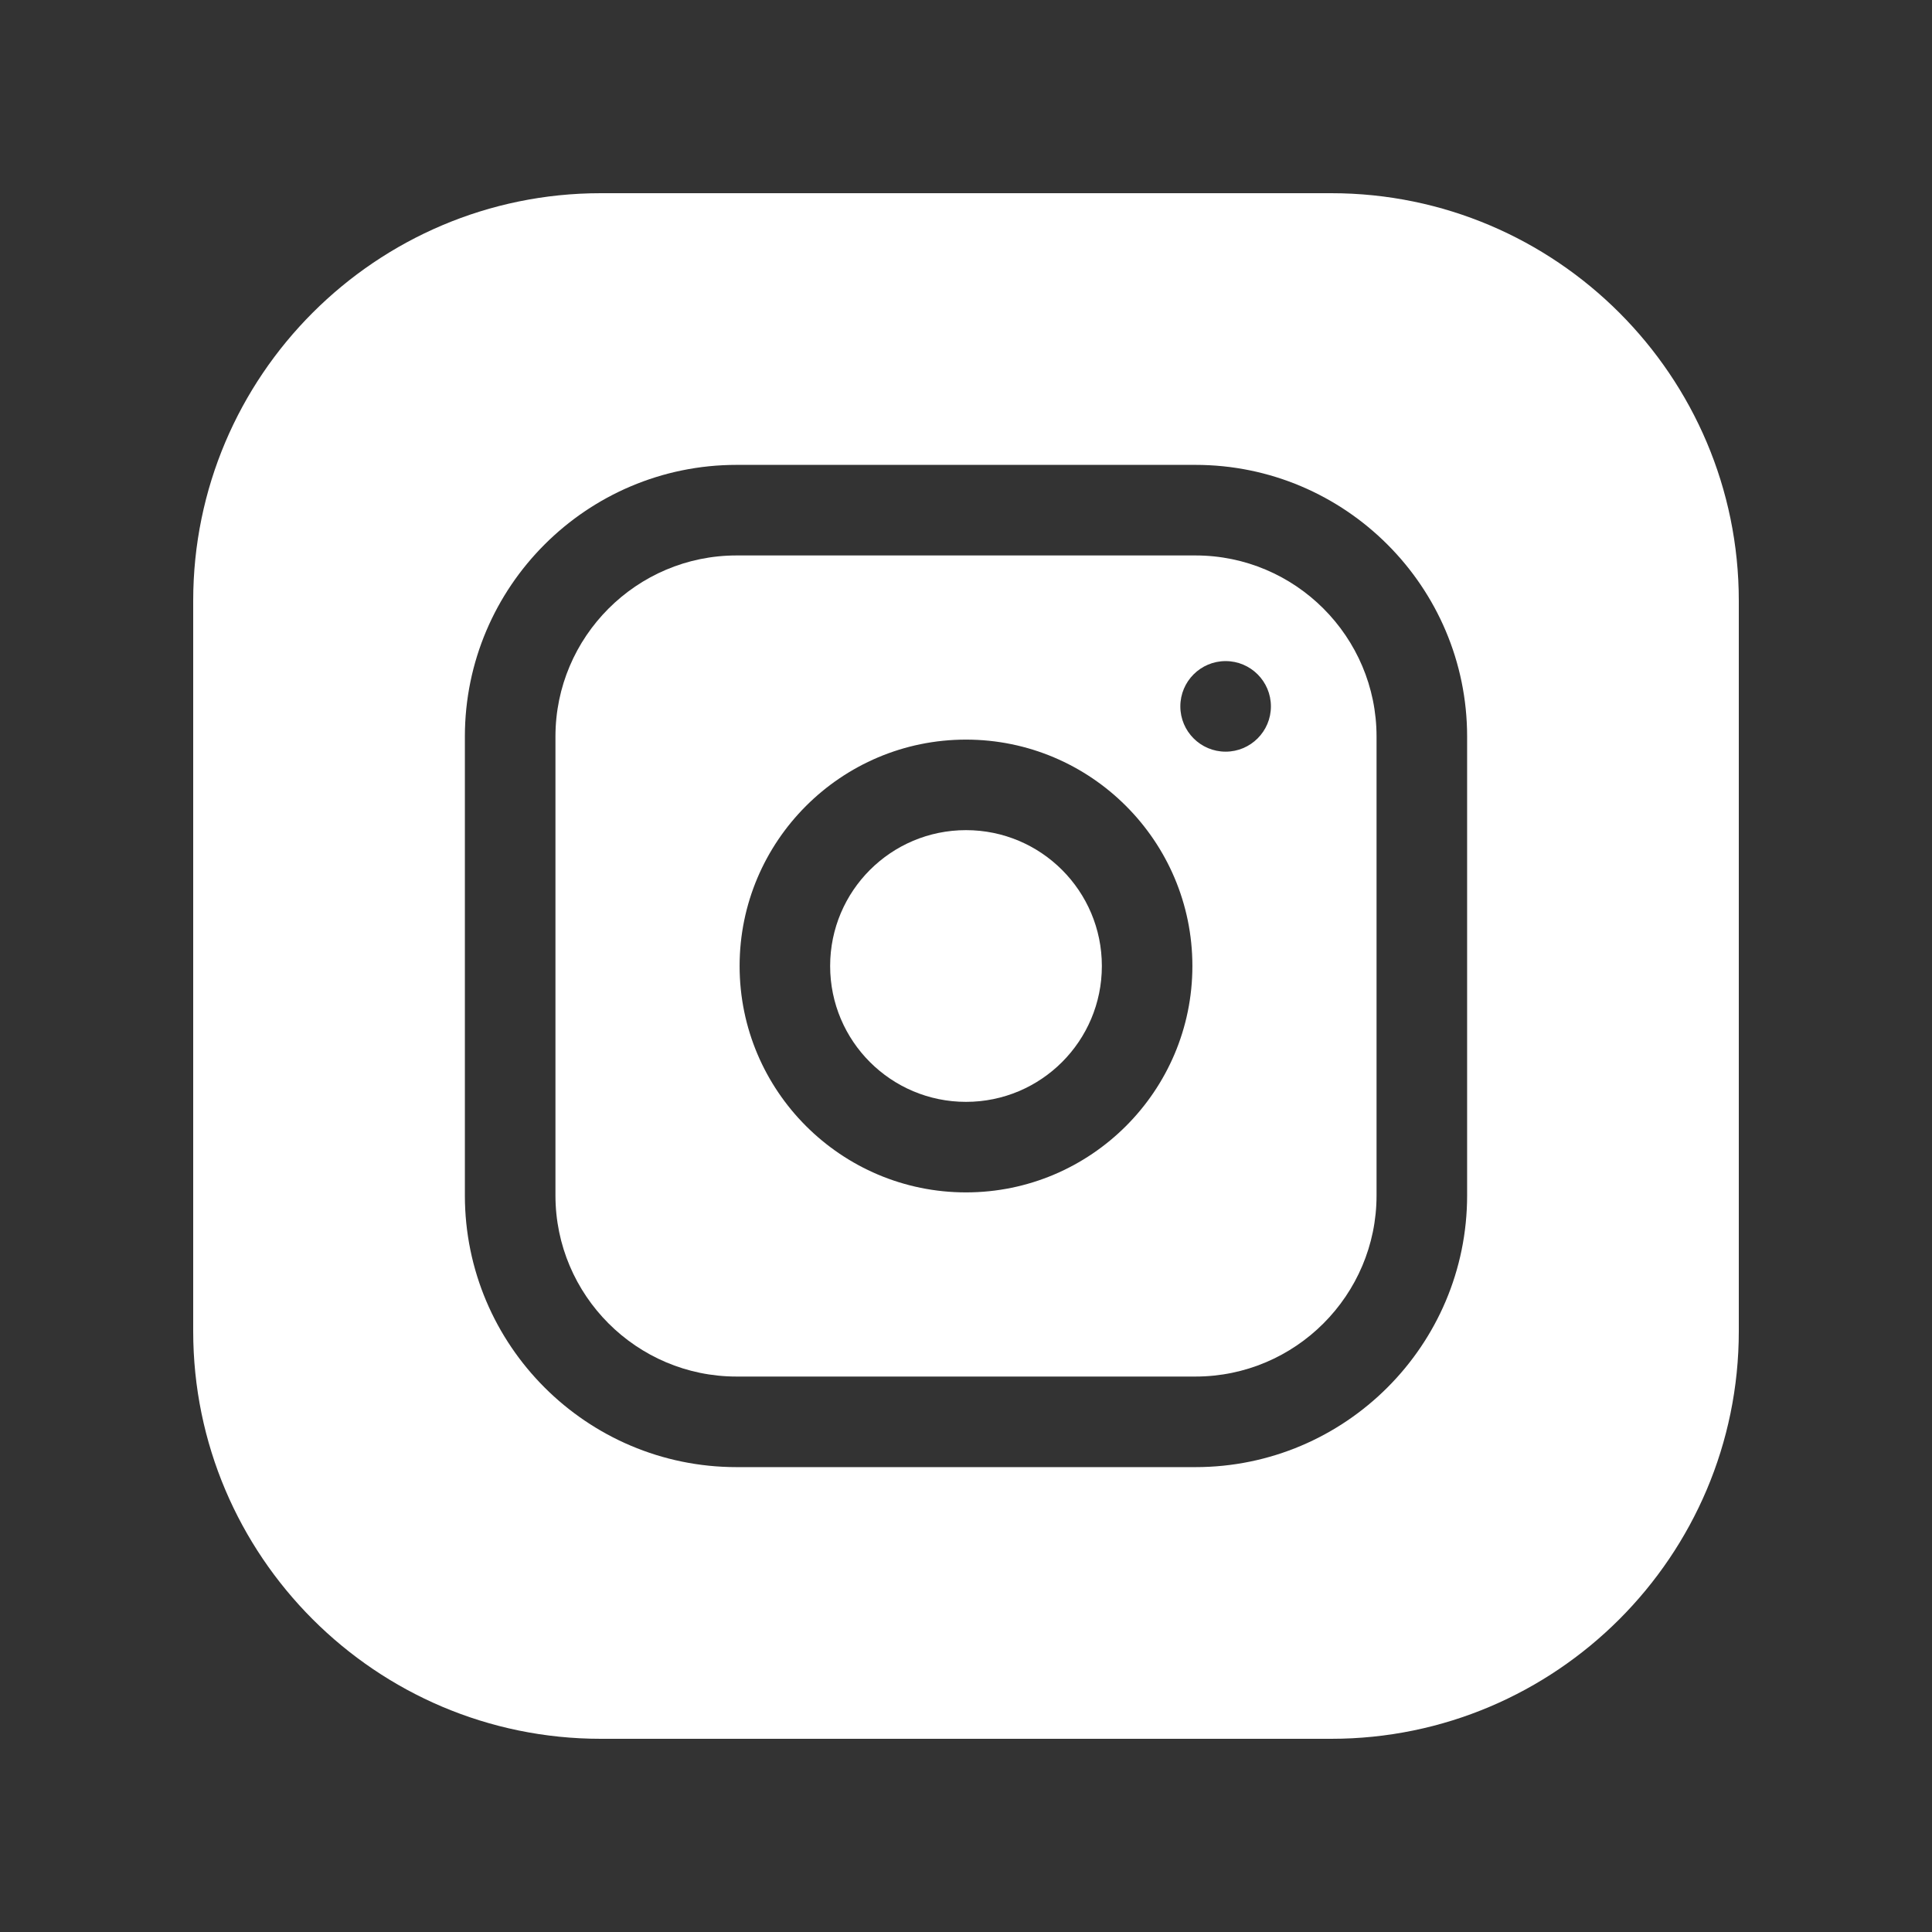
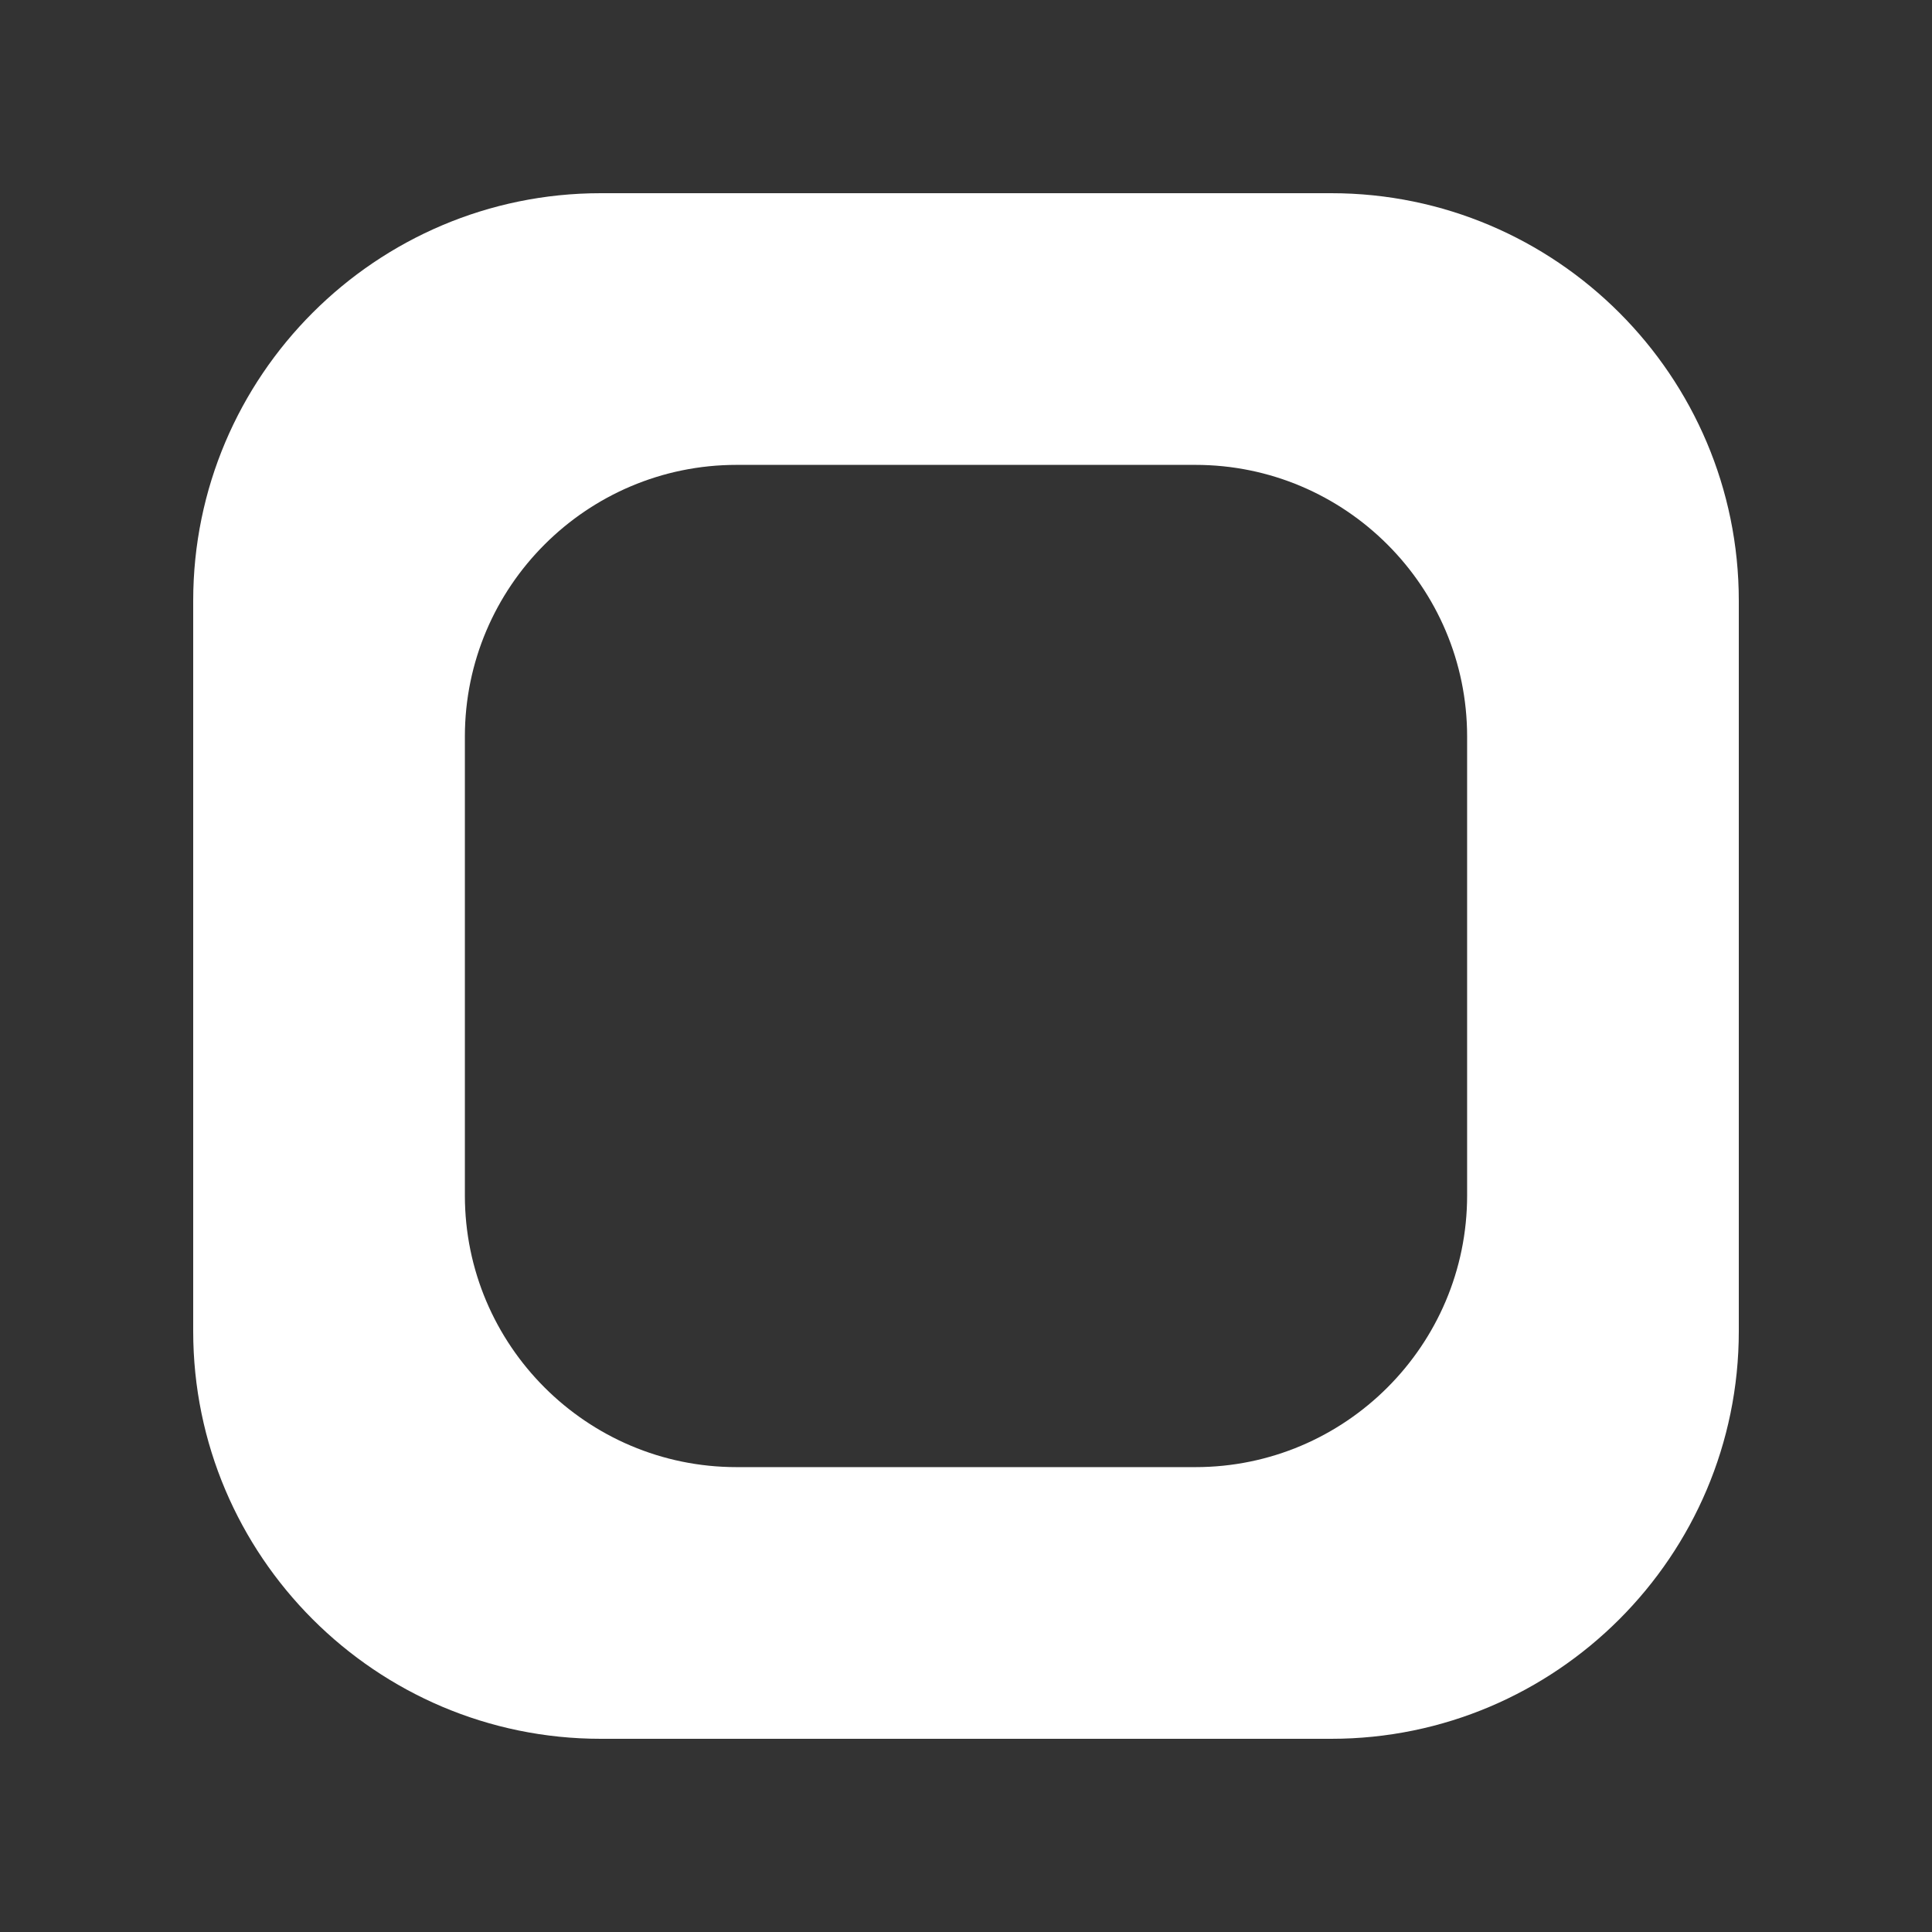
<svg xmlns="http://www.w3.org/2000/svg" width="50" height="50" viewBox="0 0 50 50" fill="none">
  <rect x="0" y="0" width="50" height="50" fill="#333333" stroke="none" />
-   <path d="M28.516 25C28.516 26.942 26.942 28.516 25 28.516C23.058 28.516 21.484 26.942 21.484 25C21.484 23.058 23.058 21.484 25 21.484C26.942 21.484 28.516 23.058 28.516 25Z" fill="white" />
-   <path d="M30.938 14.375H19.062C16.478 14.375 14.375 16.478 14.375 19.062V30.938C14.375 33.522 16.478 35.625 19.062 35.625H30.938C33.522 35.625 35.625 33.522 35.625 30.938V19.062C35.625 16.478 33.522 14.375 30.938 14.375ZM25 30.859C21.769 30.859 19.141 28.231 19.141 25C19.141 21.769 21.769 19.141 25 19.141C28.231 19.141 30.859 21.769 30.859 25C30.859 28.231 28.231 30.859 25 30.859ZM31.719 19.453C31.072 19.453 30.547 18.928 30.547 18.281C30.547 17.634 31.072 17.109 31.719 17.109C32.366 17.109 32.891 17.634 32.891 18.281C32.891 18.928 32.366 19.453 31.719 19.453Z" fill="white" />
  <path d="M34.453 5H15.547C9.731 5 5 9.731 5 15.547V34.453C5 40.269 9.731 45 15.547 45H34.453C40.269 45 45 40.269 45 34.453V15.547C45 9.731 40.269 5 34.453 5ZM37.969 30.938C37.969 34.815 34.815 37.969 30.938 37.969H19.062C15.185 37.969 12.031 34.815 12.031 30.938V19.062C12.031 15.185 15.185 12.031 19.062 12.031H30.938C34.815 12.031 37.969 15.185 37.969 19.062V30.938Z" fill="white" />
</svg>